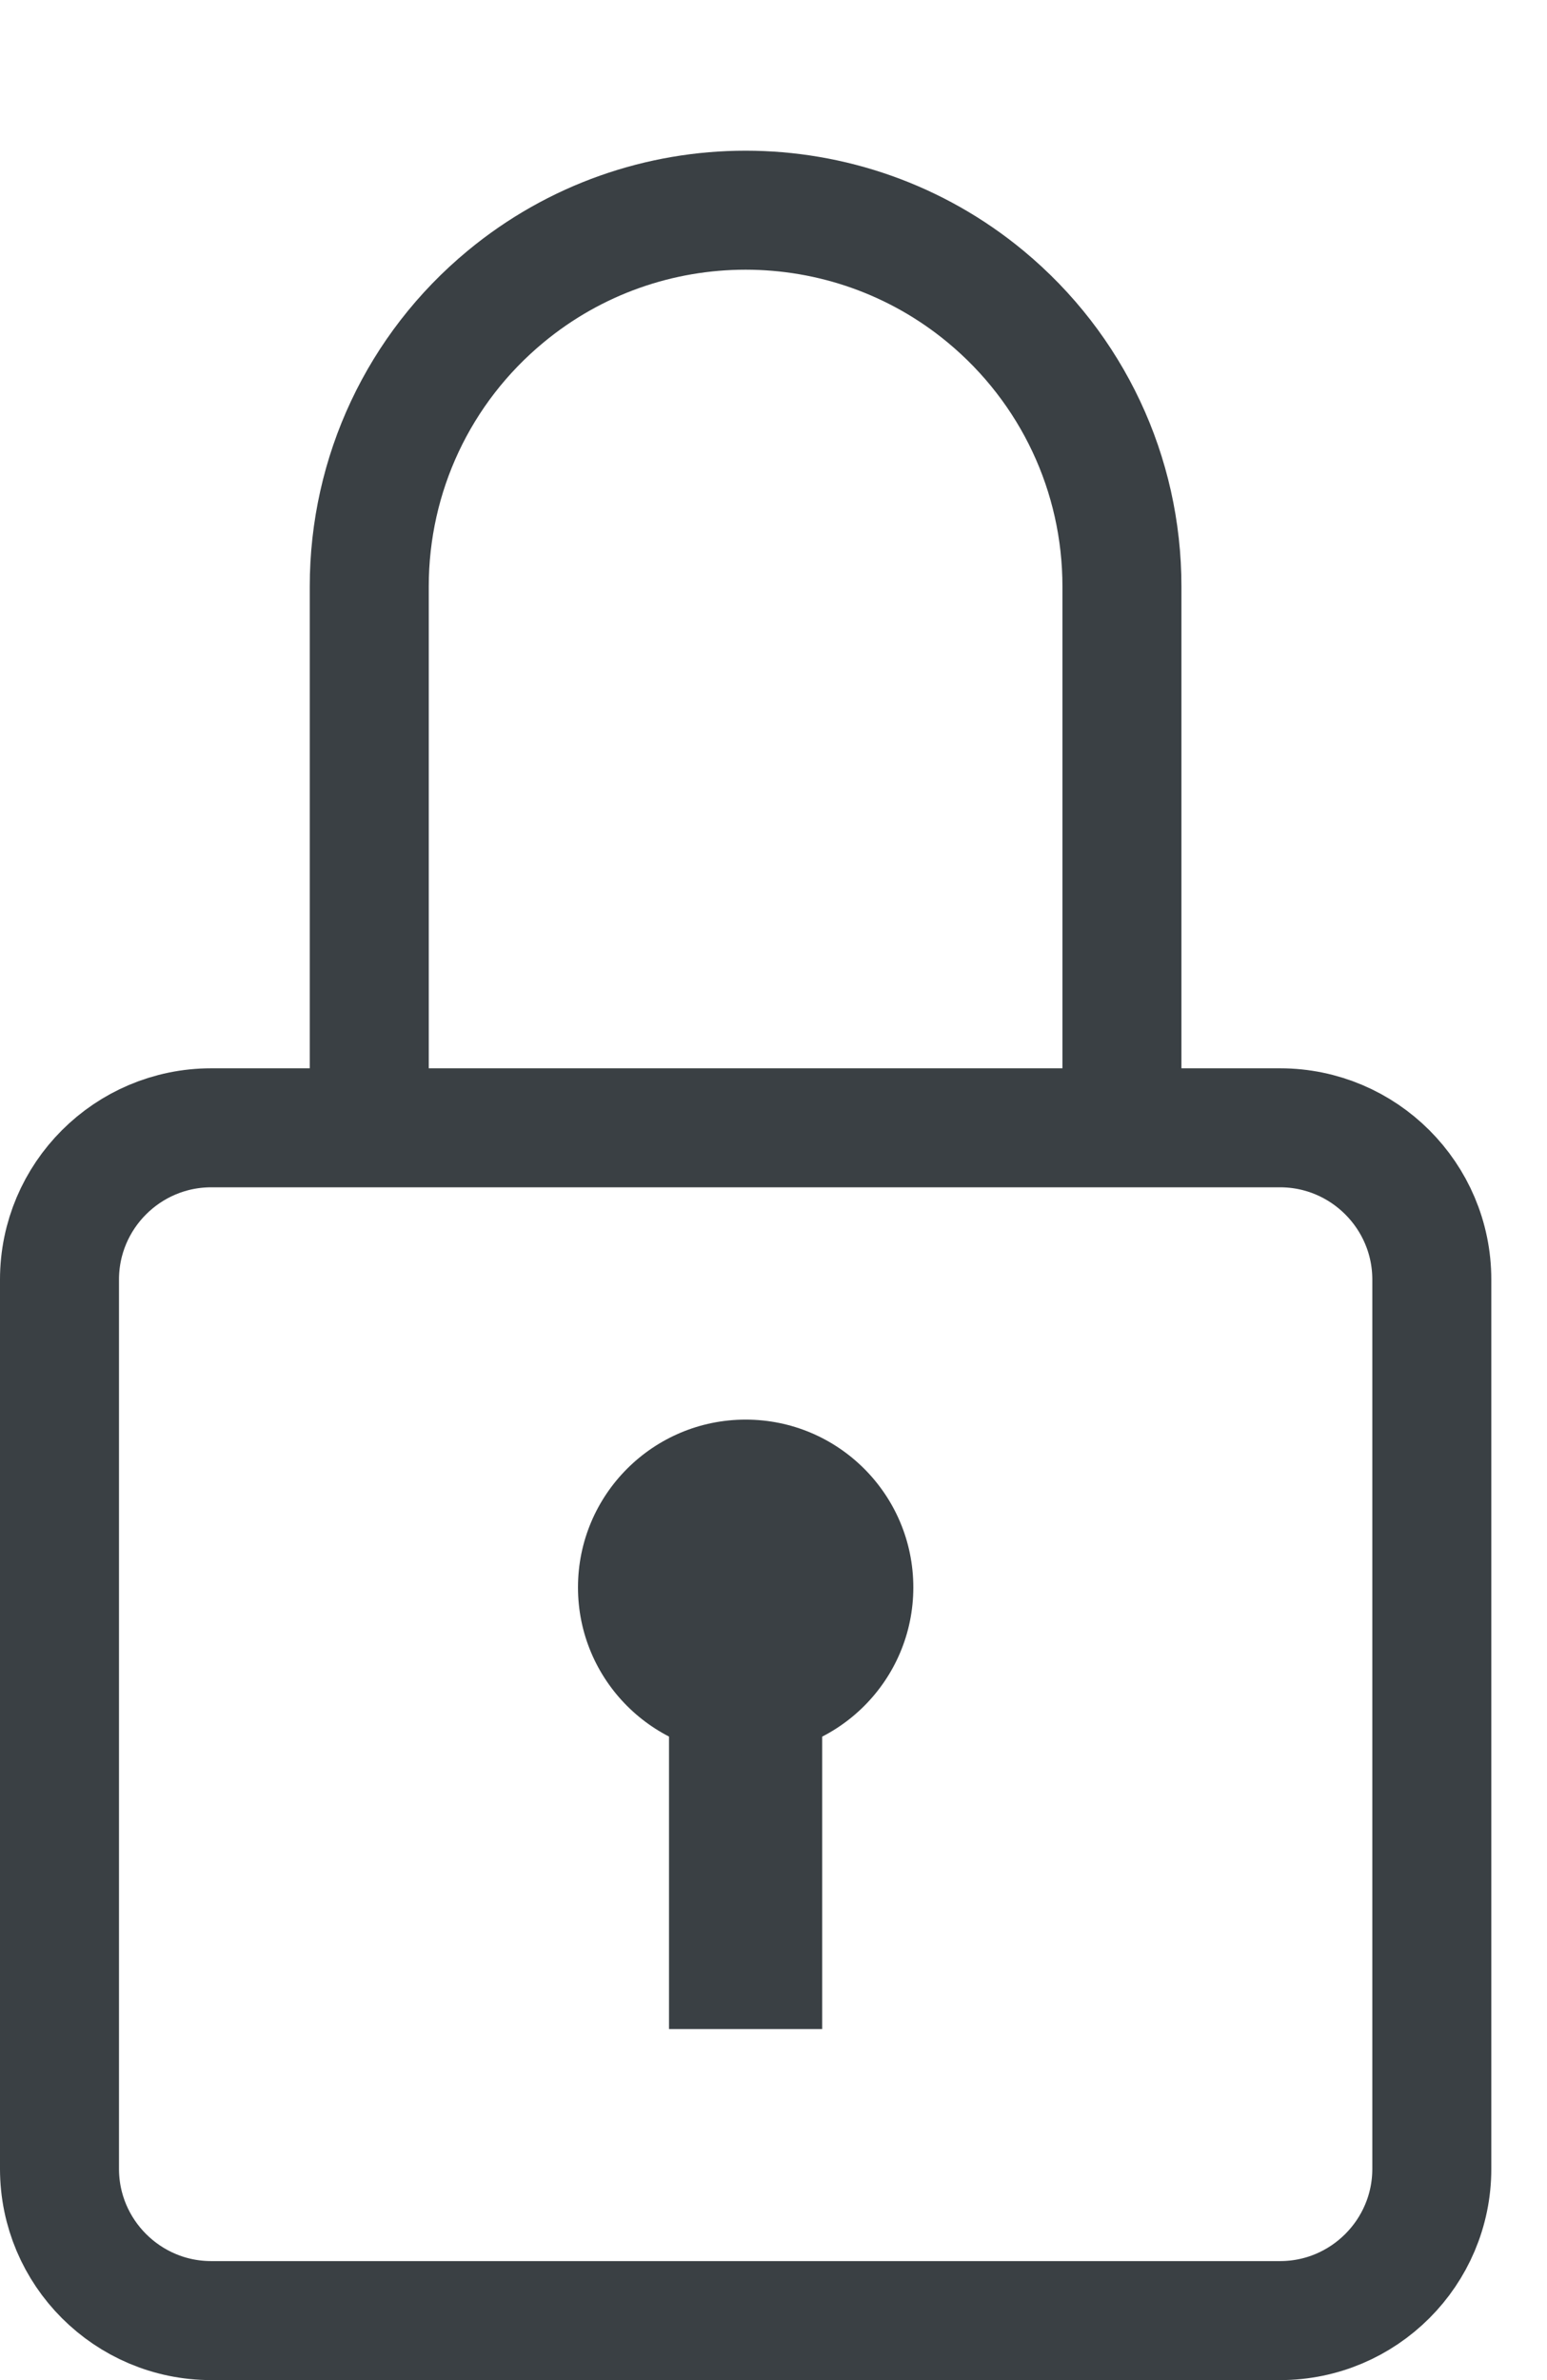
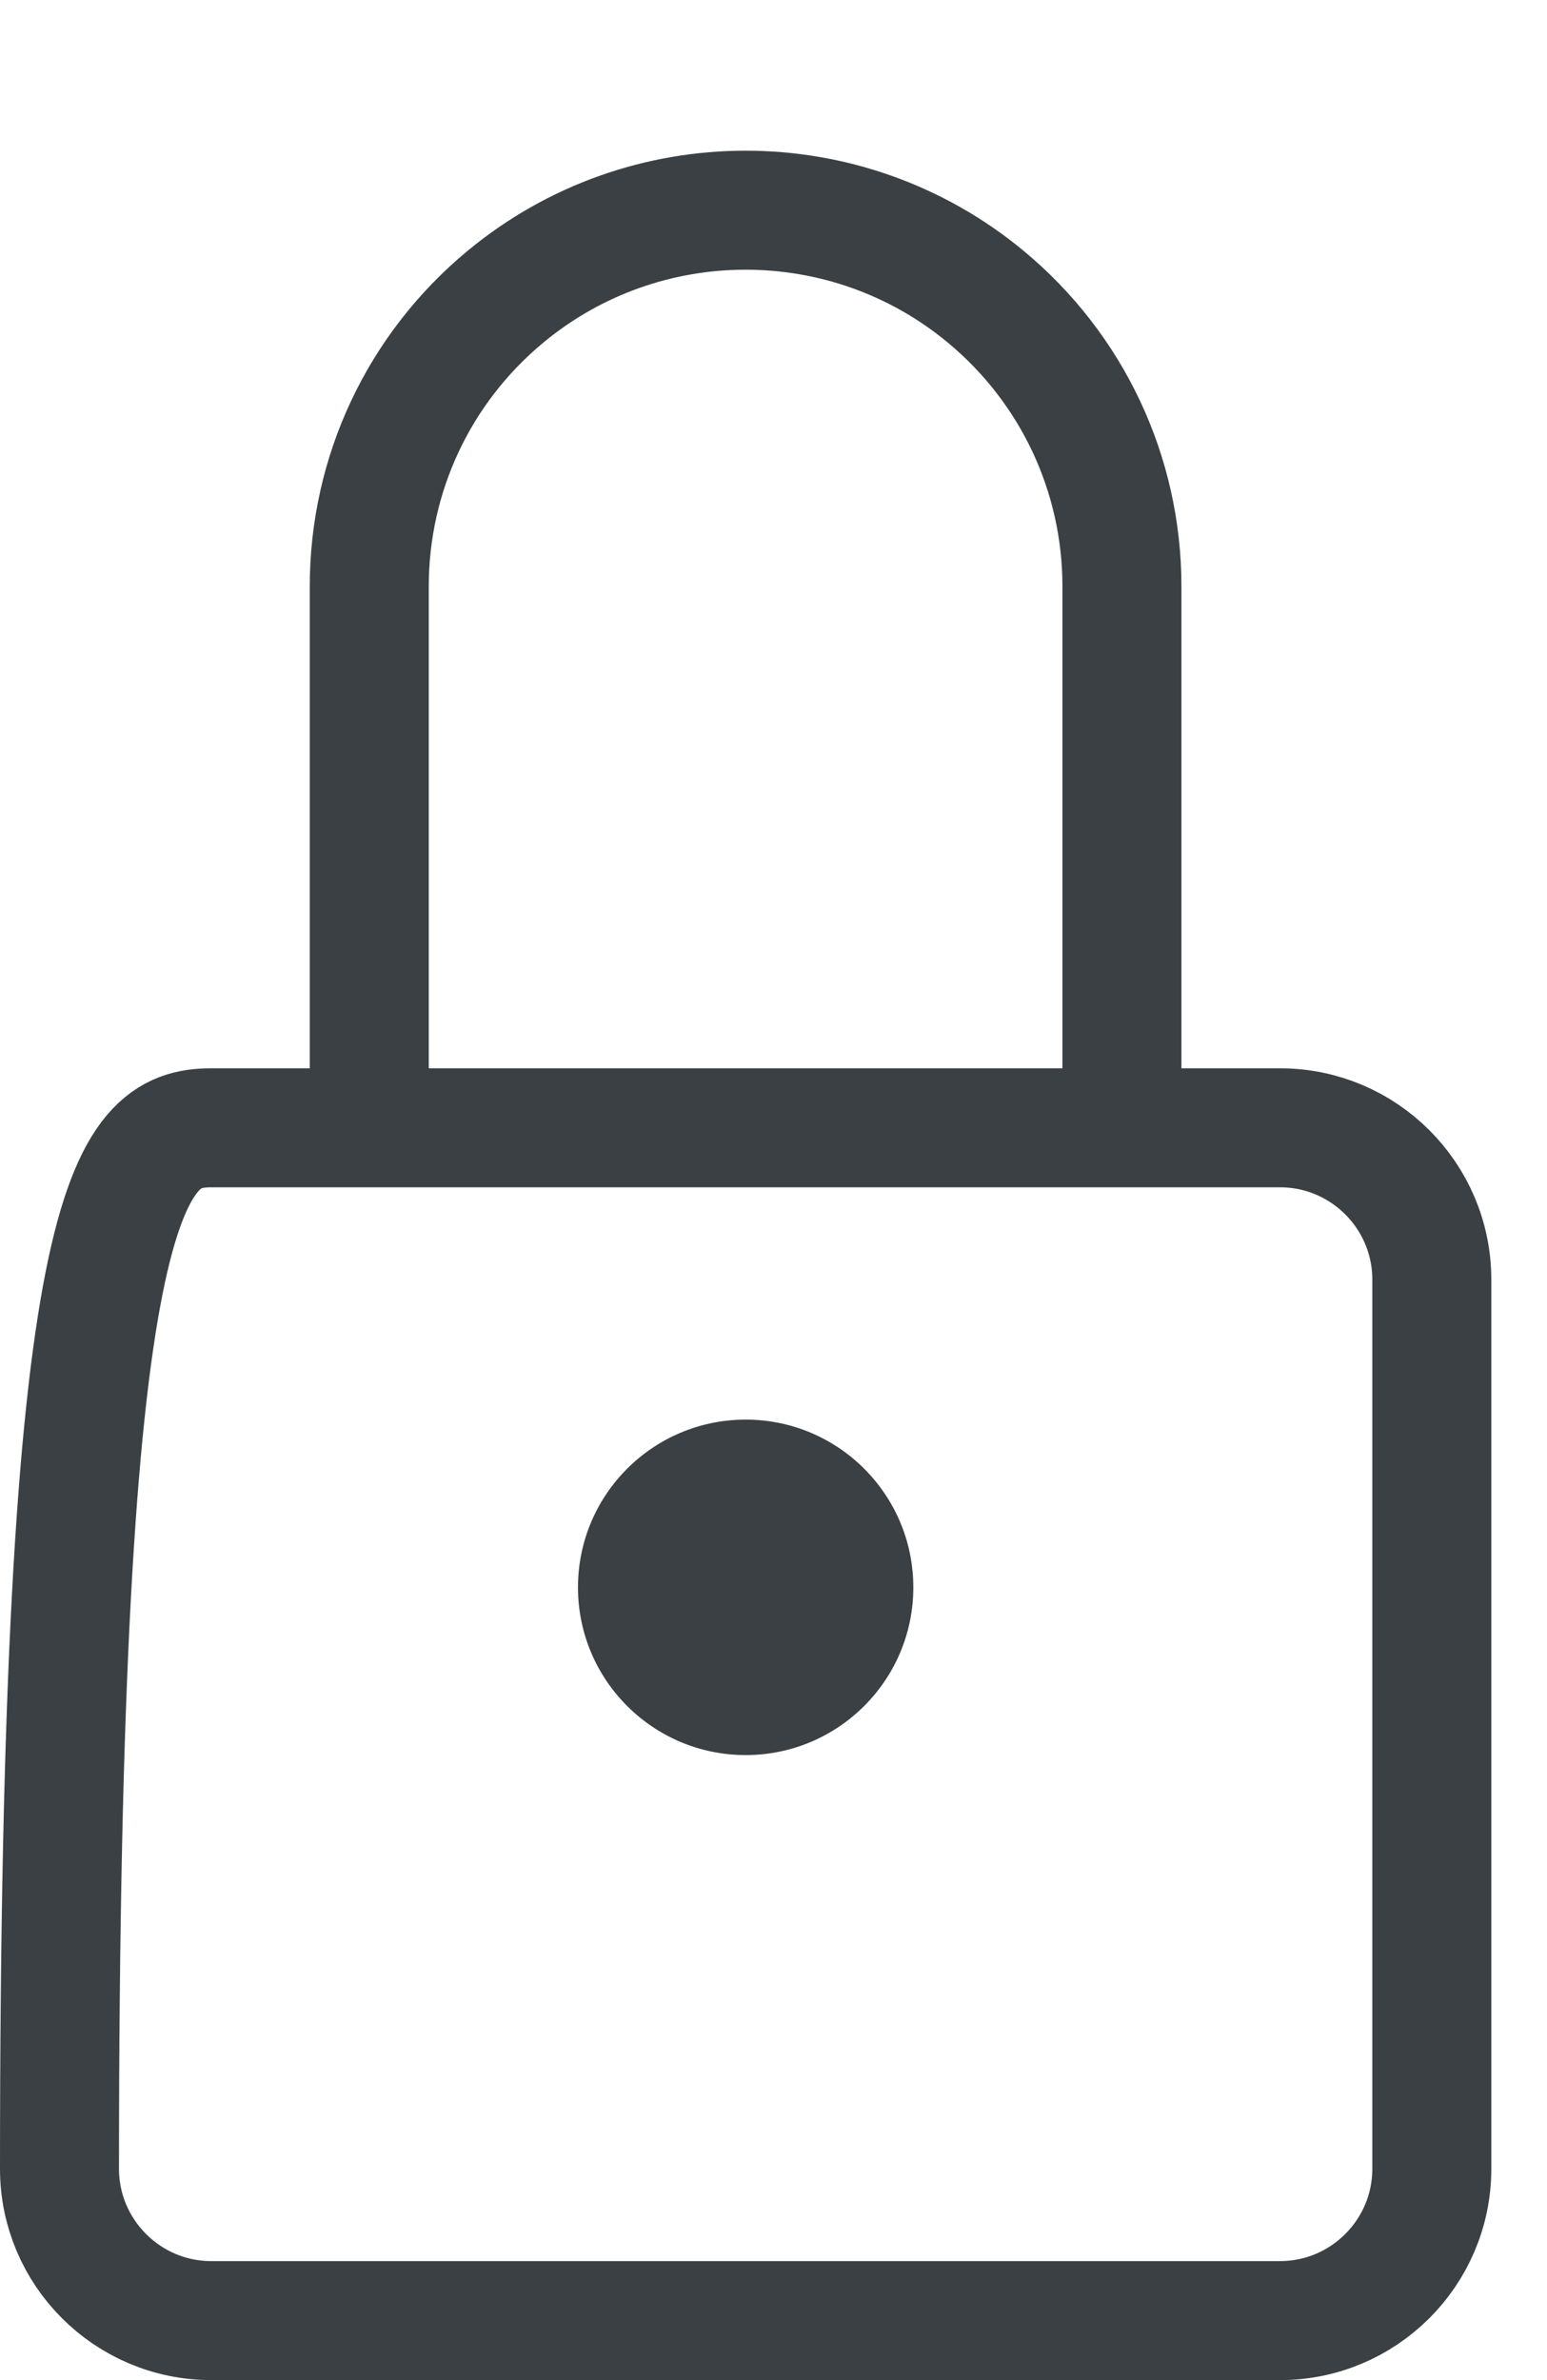
<svg xmlns="http://www.w3.org/2000/svg" width="13" height="20" viewBox="0 0 13 20" fill="none">
-   <path d="M10.757 19.5H1.775C1.072 19.5 0.5 18.928 0.5 18.225V10.752C0.5 10.049 1.072 9.477 1.775 9.477H10.757C11.46 9.477 12.032 10.049 12.032 10.752V18.225C12.032 18.928 11.46 19.5 10.757 19.5Z" stroke="#3A4044" />
-   <path d="M6.909 14.49H5.622V17.05H6.909V14.49Z" fill="#3A4044" />
+   <path d="M10.757 19.5H1.775C1.072 19.5 0.5 18.928 0.5 18.225C0.5 10.049 1.072 9.477 1.775 9.477H10.757C11.46 9.477 12.032 10.049 12.032 10.752V18.225C12.032 18.928 11.46 19.5 10.757 19.5Z" stroke="#3A4044" />
  <path d="M6.266 14.748C7.044 14.748 7.675 14.117 7.675 13.339C7.675 12.56 7.044 11.929 6.266 11.929C5.488 11.929 4.857 12.56 4.857 13.339C4.857 14.117 5.488 14.748 6.266 14.748Z" fill="#3A4044" />
  <path d="M3.103 9.213V4.928C3.103 3.984 3.52 3.096 4.248 2.493C5.417 1.524 7.114 1.524 8.283 2.493C9.01 3.096 9.428 3.983 9.428 4.928V9.483" stroke="#3A4044" />
</svg>